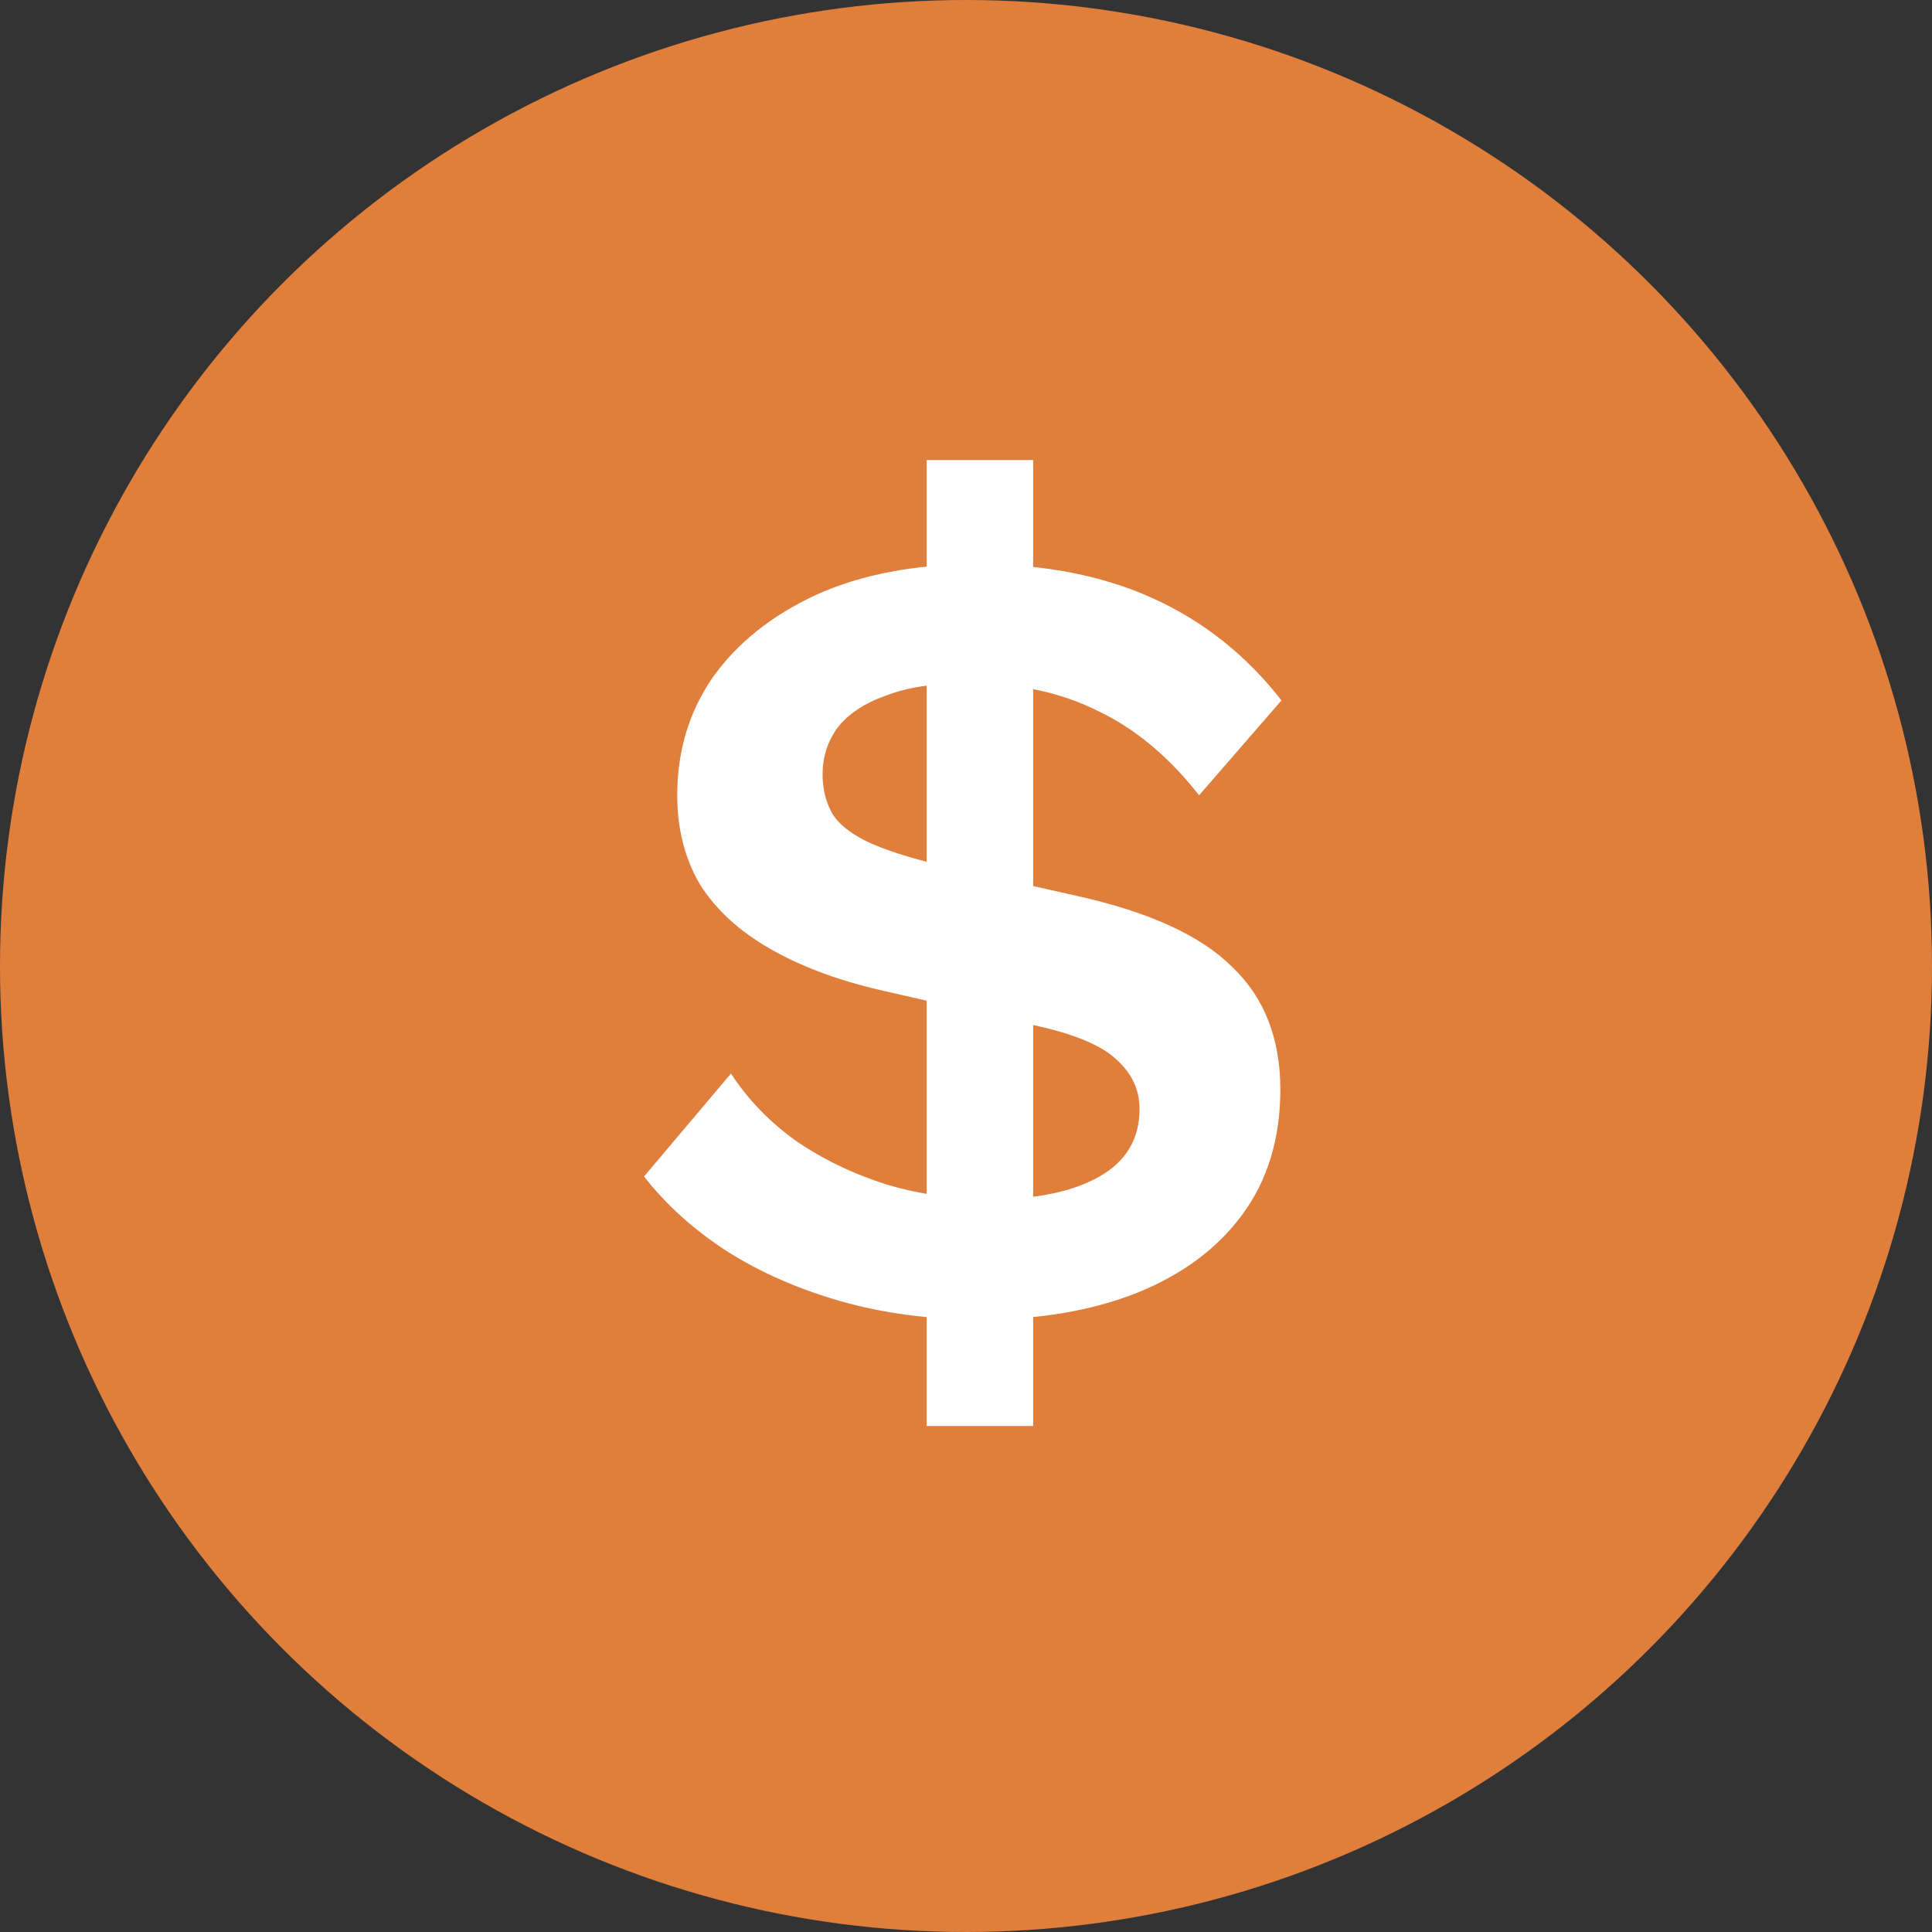
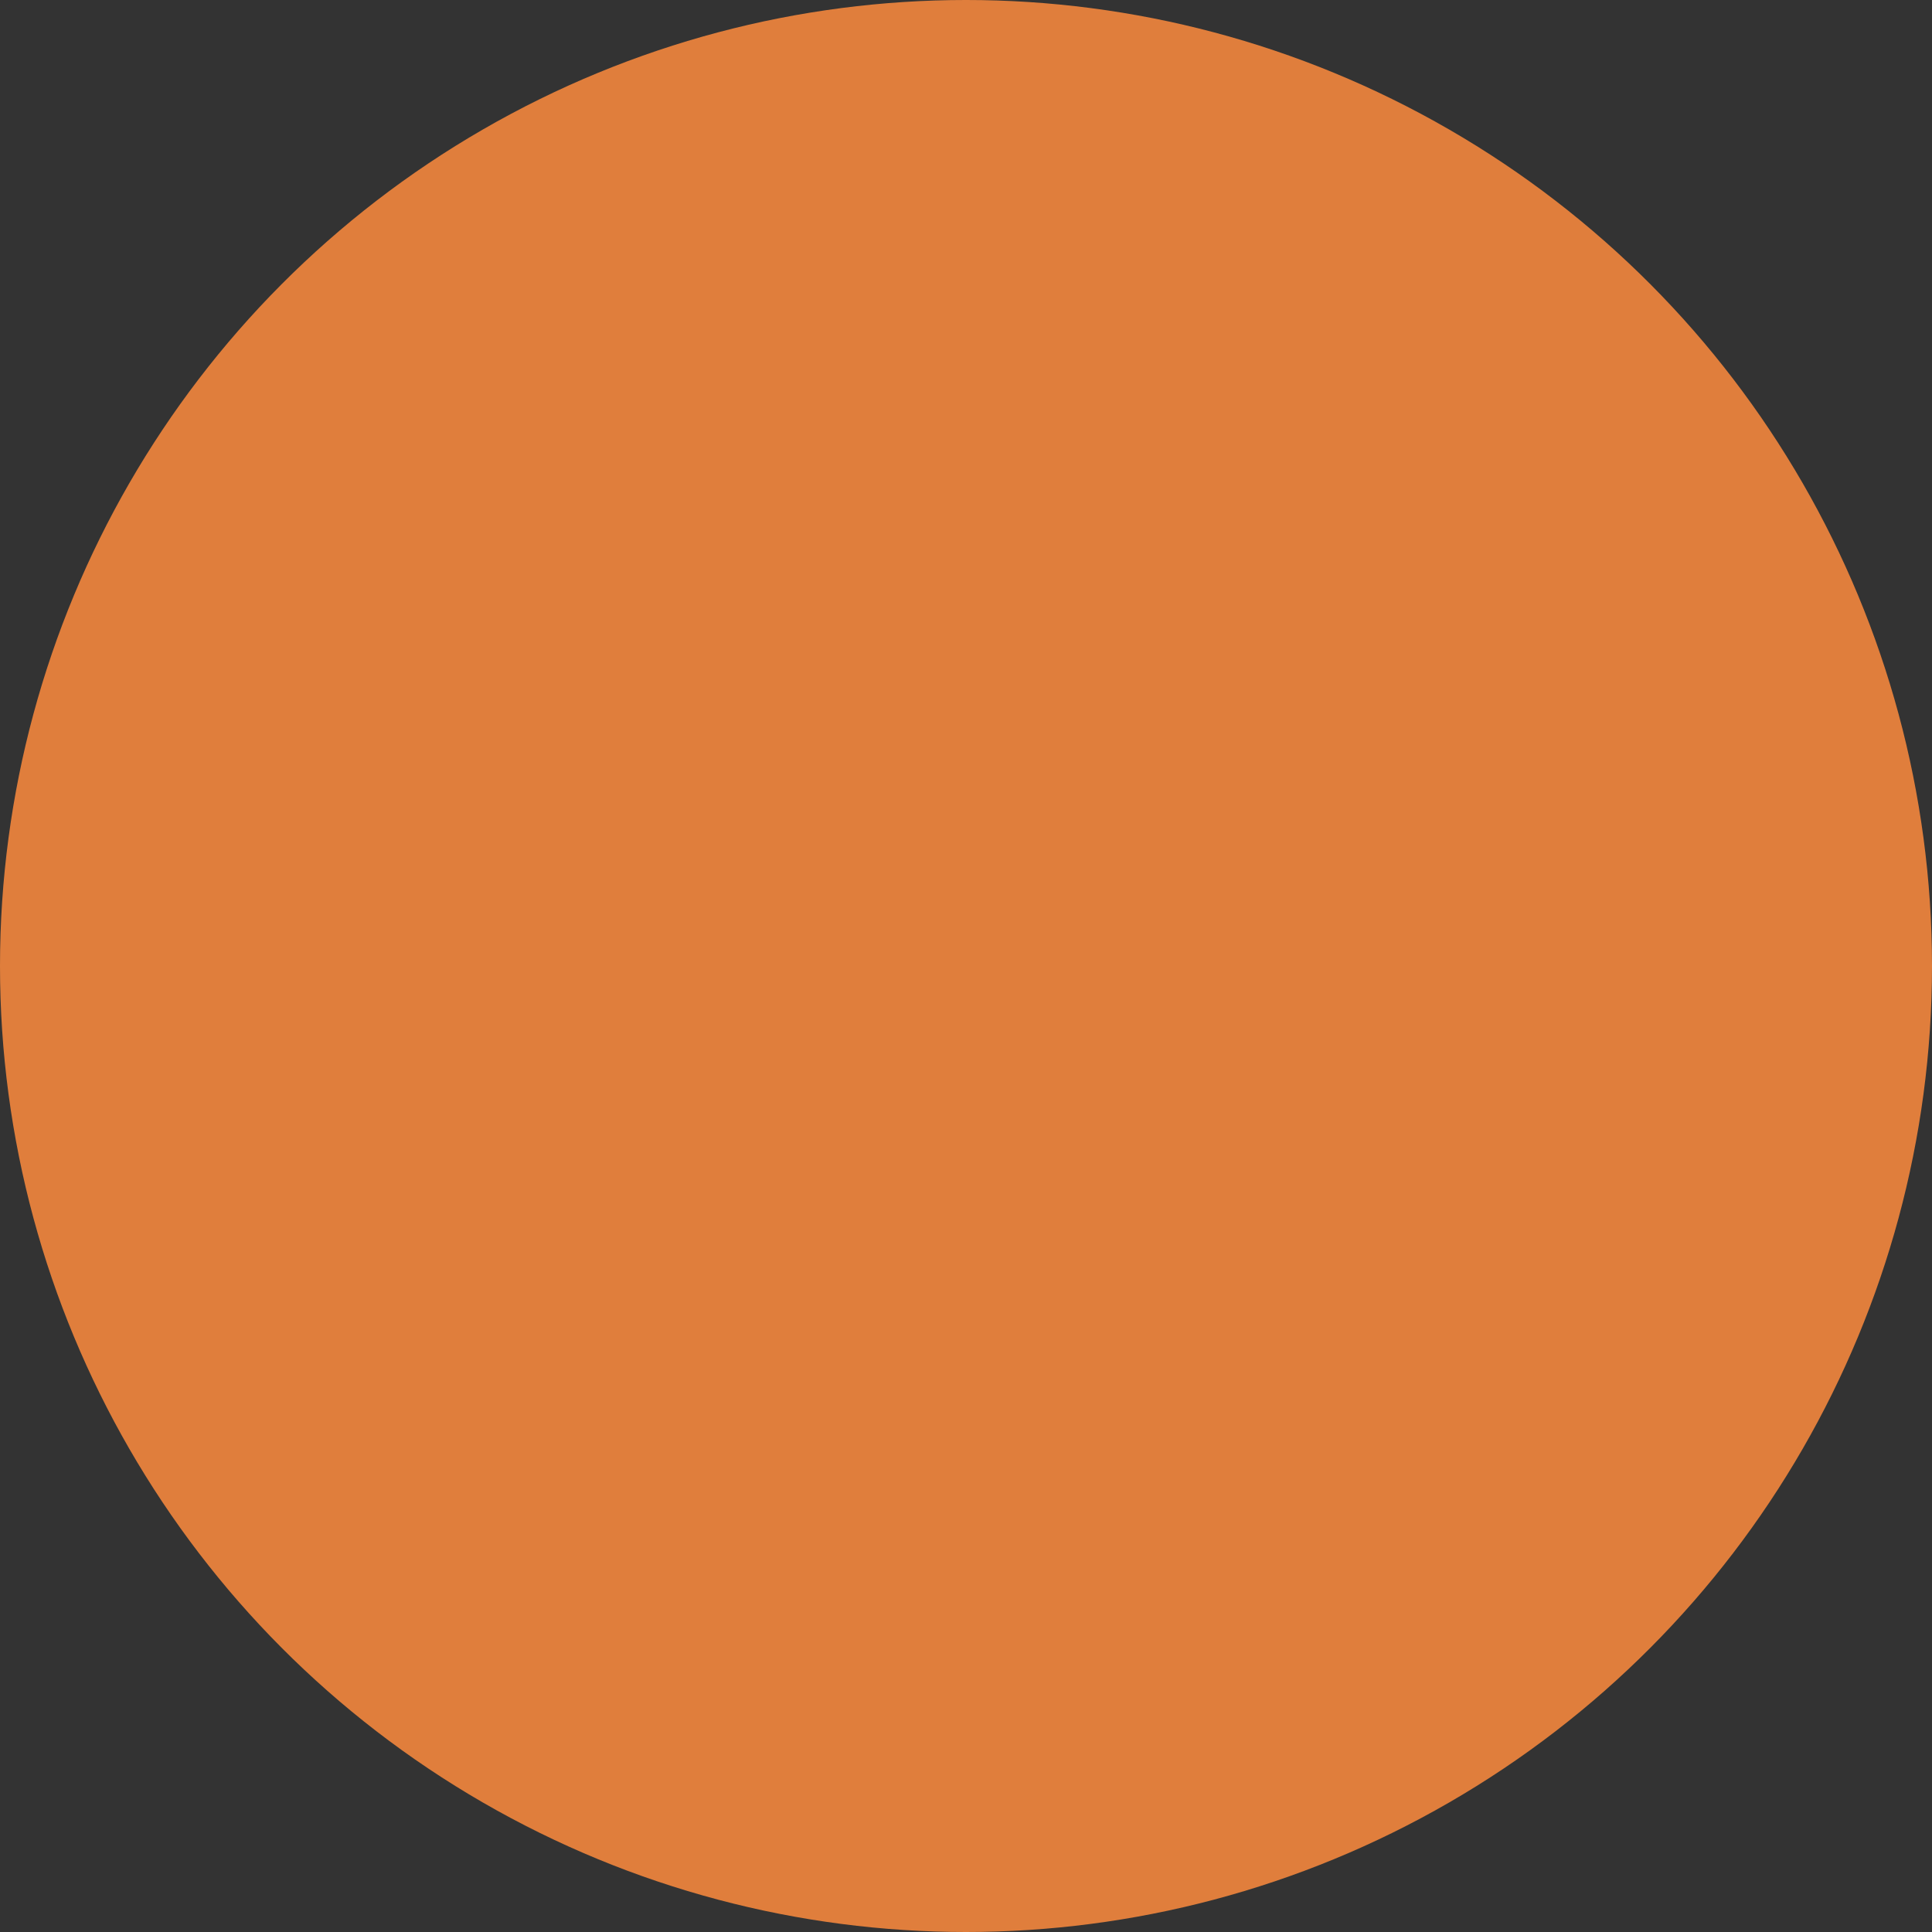
<svg xmlns="http://www.w3.org/2000/svg" width="17" height="17" viewBox="0 0 17 17" fill="none">
  <rect x="0" y="0" width="17" height="17" fill="#333333" stroke="none" />
  <circle cx="8.5" cy="8.5" r="8.5" fill="#E07E3C" />
-   <path d="M8.628 11.611C8.185 11.611 7.775 11.557 7.399 11.45C7.023 11.342 6.687 11.195 6.392 11.007C6.103 10.819 5.861 10.601 5.667 10.352L6.432 9.446C6.58 9.674 6.771 9.872 7.006 10.04C7.241 10.201 7.506 10.329 7.802 10.423C8.097 10.51 8.399 10.553 8.708 10.553C9.118 10.553 9.44 10.486 9.675 10.352C9.91 10.218 10.027 10.02 10.027 9.758C10.027 9.59 9.96 9.446 9.826 9.325C9.699 9.204 9.474 9.107 9.151 9.033L7.741 8.711C7.365 8.623 7.043 8.502 6.775 8.348C6.506 8.194 6.301 8.006 6.16 7.784C6.026 7.556 5.959 7.294 5.959 6.998C5.959 6.609 6.063 6.263 6.271 5.961C6.486 5.659 6.788 5.417 7.177 5.236C7.574 5.055 8.05 4.964 8.608 4.964C9.192 4.964 9.705 5.065 10.148 5.266C10.591 5.468 10.967 5.766 11.276 6.163L10.551 6.998C10.283 6.656 9.984 6.408 9.655 6.253C9.333 6.092 8.953 6.011 8.517 6.011C8.221 6.011 7.98 6.048 7.792 6.122C7.604 6.189 7.463 6.283 7.369 6.404C7.281 6.525 7.238 6.663 7.238 6.817C7.238 6.938 7.265 7.049 7.318 7.149C7.372 7.244 7.473 7.327 7.621 7.401C7.775 7.475 7.993 7.546 8.275 7.613L9.484 7.885C10.115 8.026 10.568 8.234 10.843 8.509C11.125 8.778 11.266 9.137 11.266 9.587C11.266 10.016 11.155 10.382 10.934 10.684C10.712 10.987 10.4 11.218 9.997 11.379C9.601 11.534 9.145 11.611 8.628 11.611ZM8.154 12.548V4.048H9.091V12.548H8.154Z" fill="white" />
</svg>